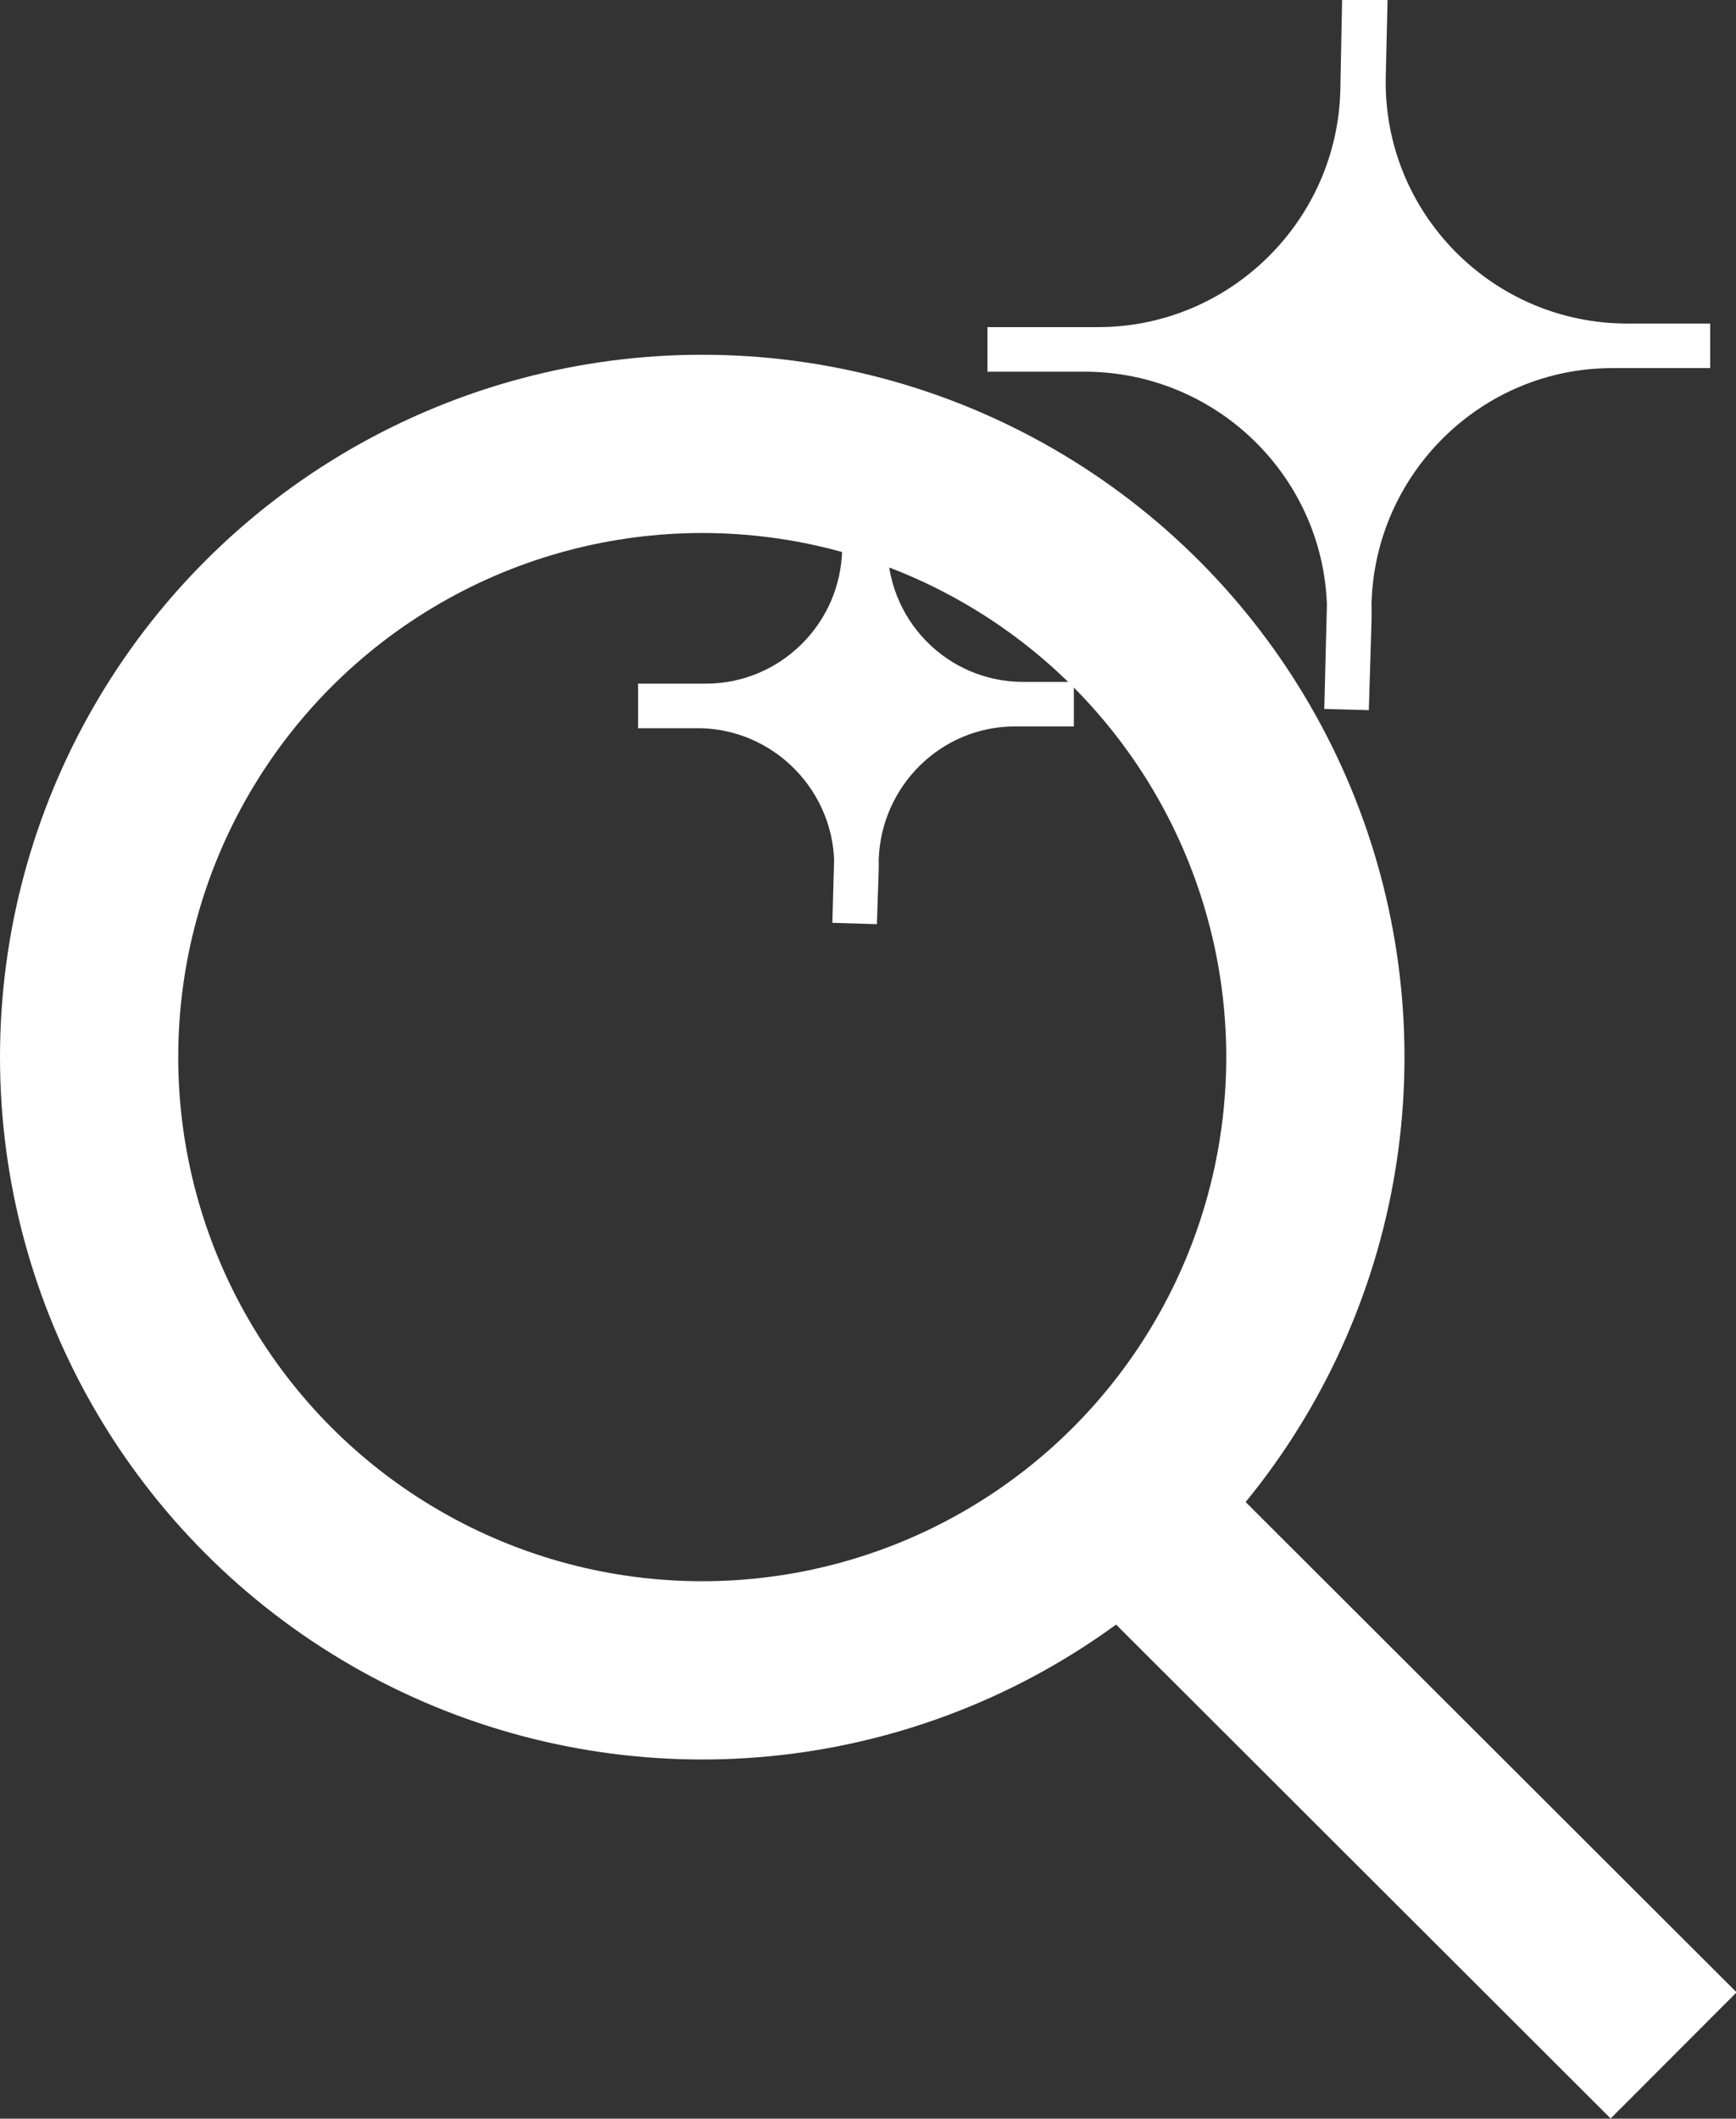
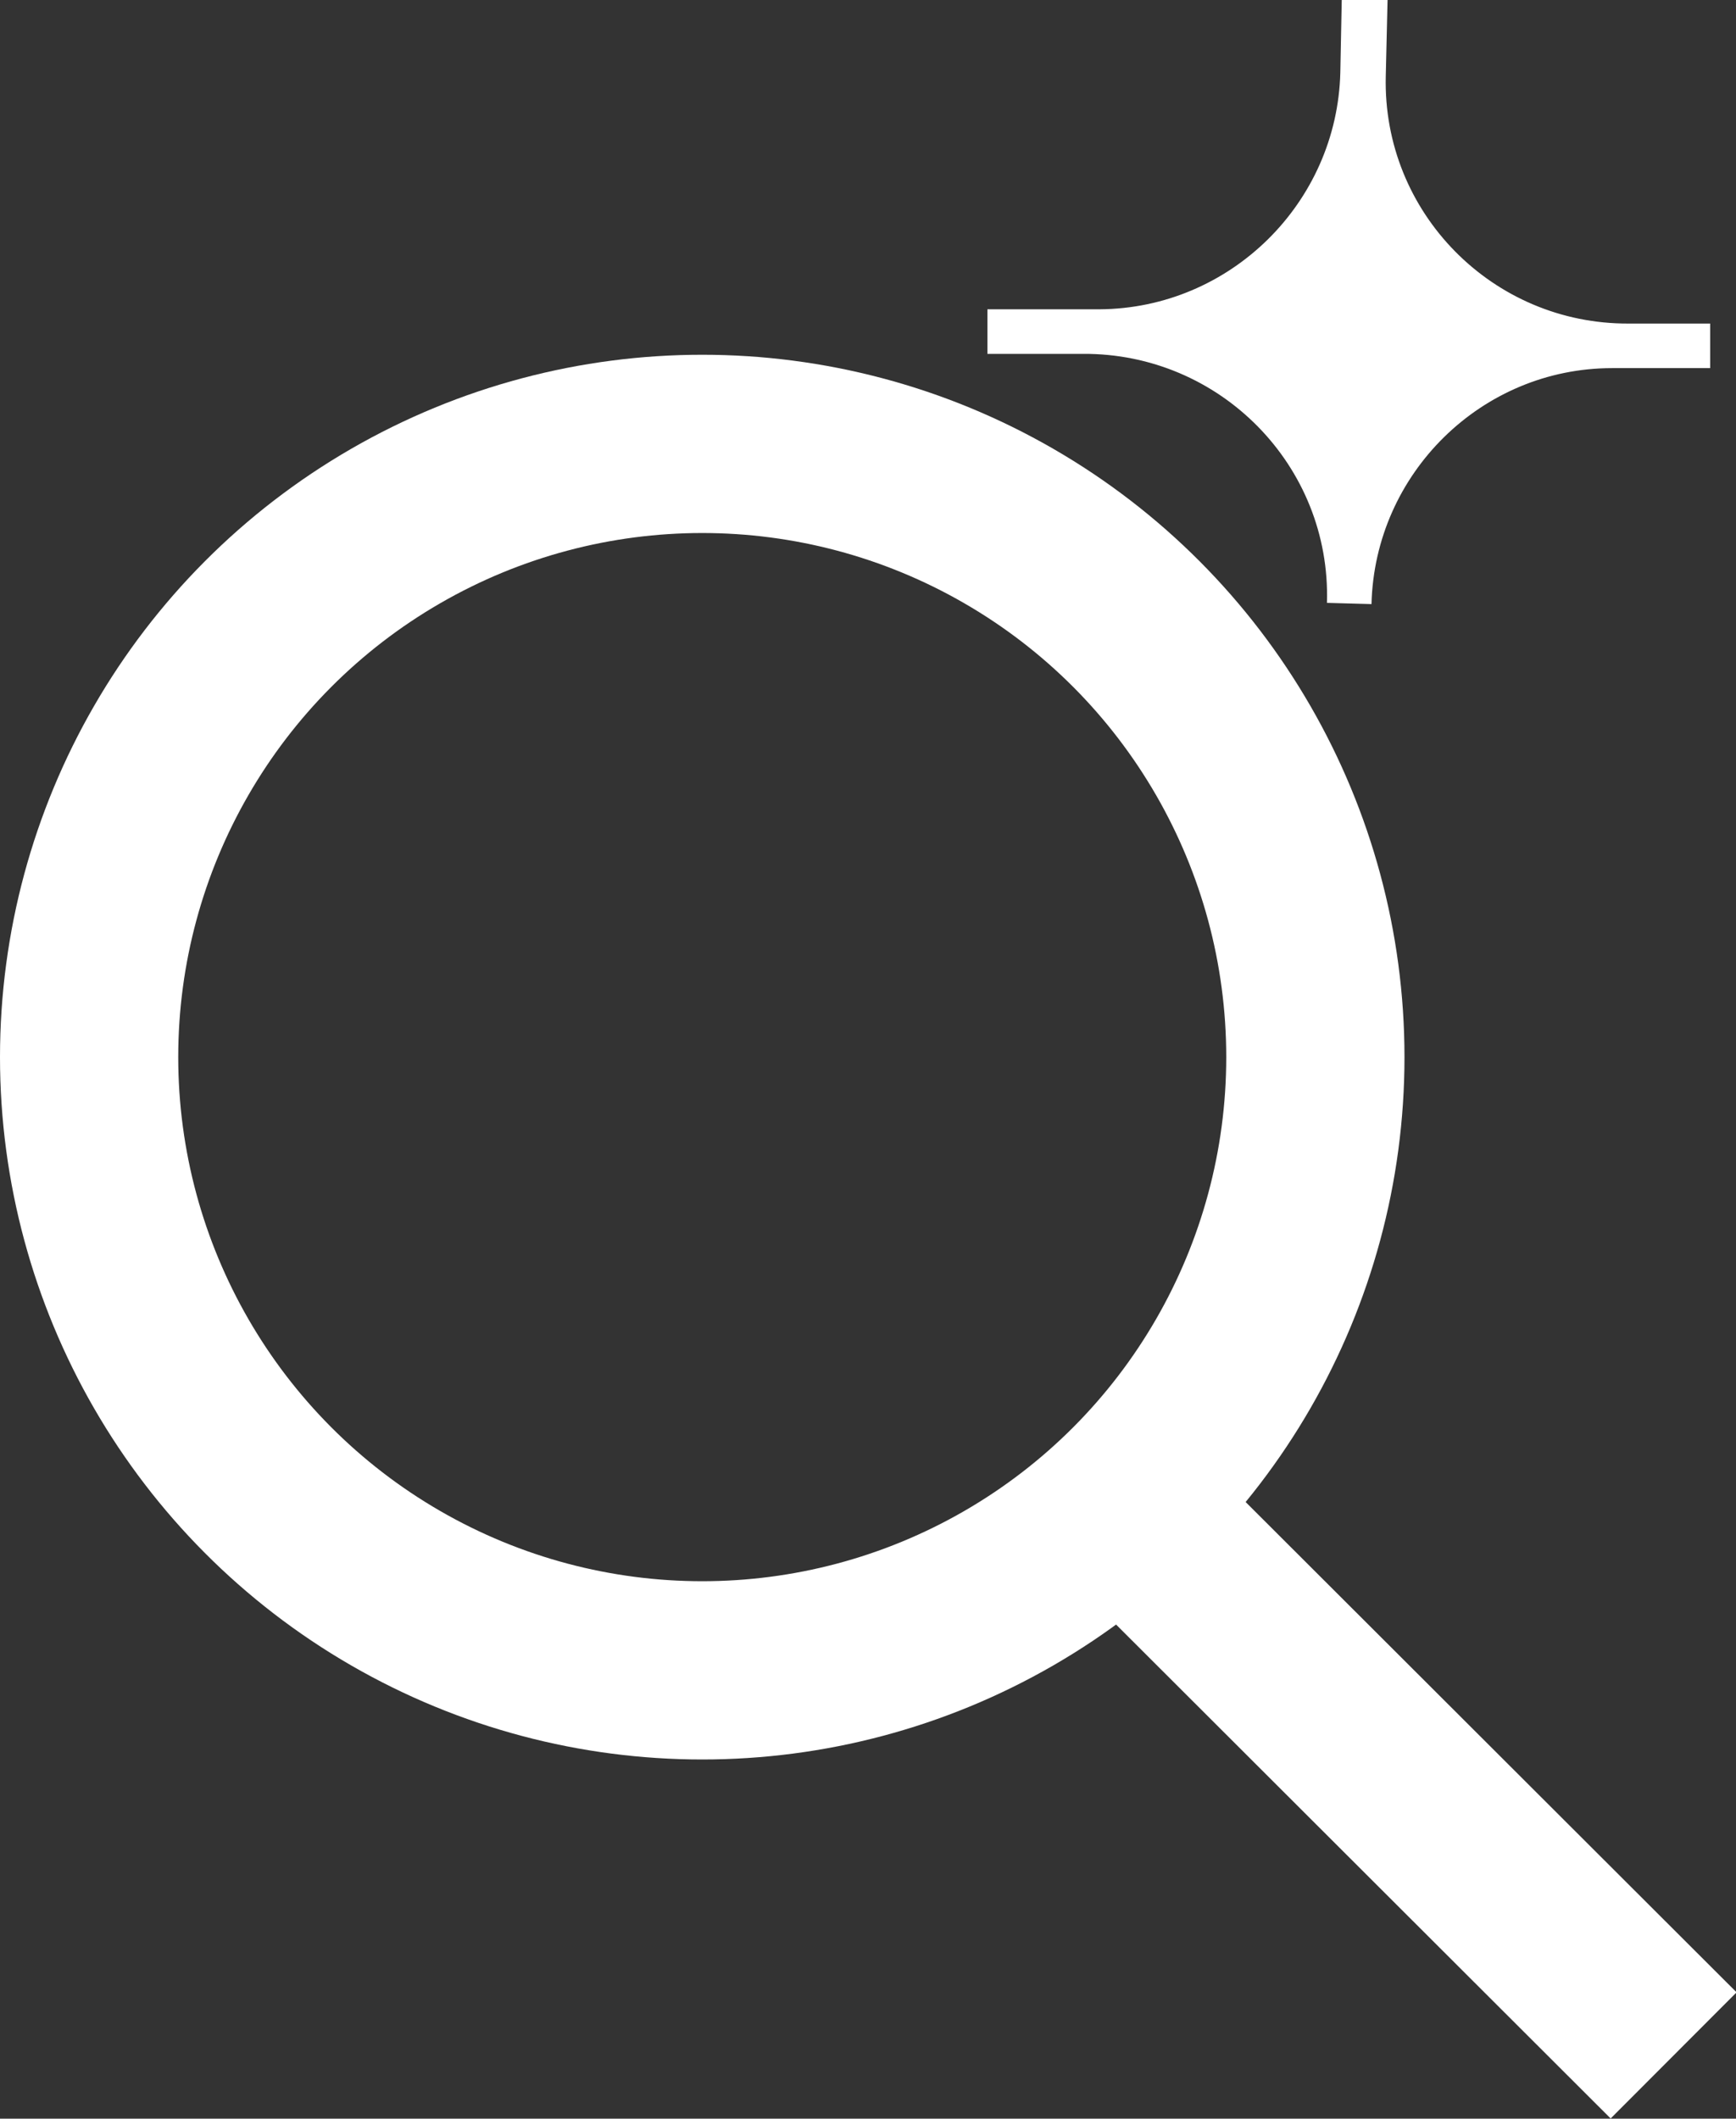
<svg xmlns="http://www.w3.org/2000/svg" id="Layer_2" data-name="Layer 2" viewBox="0 0 19.48 23.77">
  <rect x="0" y="0" width="19.48" height="23.77" fill="#333333" stroke="none" />
  <defs>
    <style>
      .cls-1 {
        fill: #fff;
        stroke-width: .5px;
      }

      .cls-1, .cls-2 {
        stroke: #fff;
        stroke-miterlimit: 10;
      }

      .cls-2 {
        fill: none;
        stroke-width: 2px;
      }
    </style>
  </defs>
  <g id="Layer_1-2" data-name="Layer 1">
    <g>
      <g>
        <circle class="cls-2" cx="7.88" cy="11.86" r="6.88" />
        <line class="cls-2" x1="12.05" y1="16.34" x2="18.78" y2="23.06" />
      </g>
-       <path class="cls-1" d="M9.71,5.56v.51c-.03,1.01.78,1.84,1.79,1.83h.55s-.66,0-.66,0c-.97,0-1.75.78-1.78,1.74l-.02.72.02-.6c.03-1.01-.79-1.85-1.8-1.84h-.65s.76,0,.76,0c.97,0,1.76-.78,1.78-1.75v-.62Z" />
-       <path class="cls-1" d="M15.32,0l-.02.85c-.04,1.67,1.31,3.04,2.98,3.03h.91s-1.1,0-1.1,0c-1.6,0-2.91,1.29-2.95,2.89l-.03,1.19.03-.99c.05-1.68-1.31-3.06-2.99-3.05h-1.07s1.26,0,1.26,0c1.6-.01,2.91-1.3,2.95-2.9l.02-1.02Z" />
+       <path class="cls-1" d="M15.32,0l-.02.85c-.04,1.67,1.31,3.04,2.98,3.03h.91s-1.1,0-1.1,0c-1.6,0-2.91,1.29-2.95,2.89c.05-1.68-1.31-3.06-2.99-3.05h-1.07s1.26,0,1.26,0c1.6-.01,2.91-1.3,2.95-2.9l.02-1.02Z" />
    </g>
  </g>
</svg>